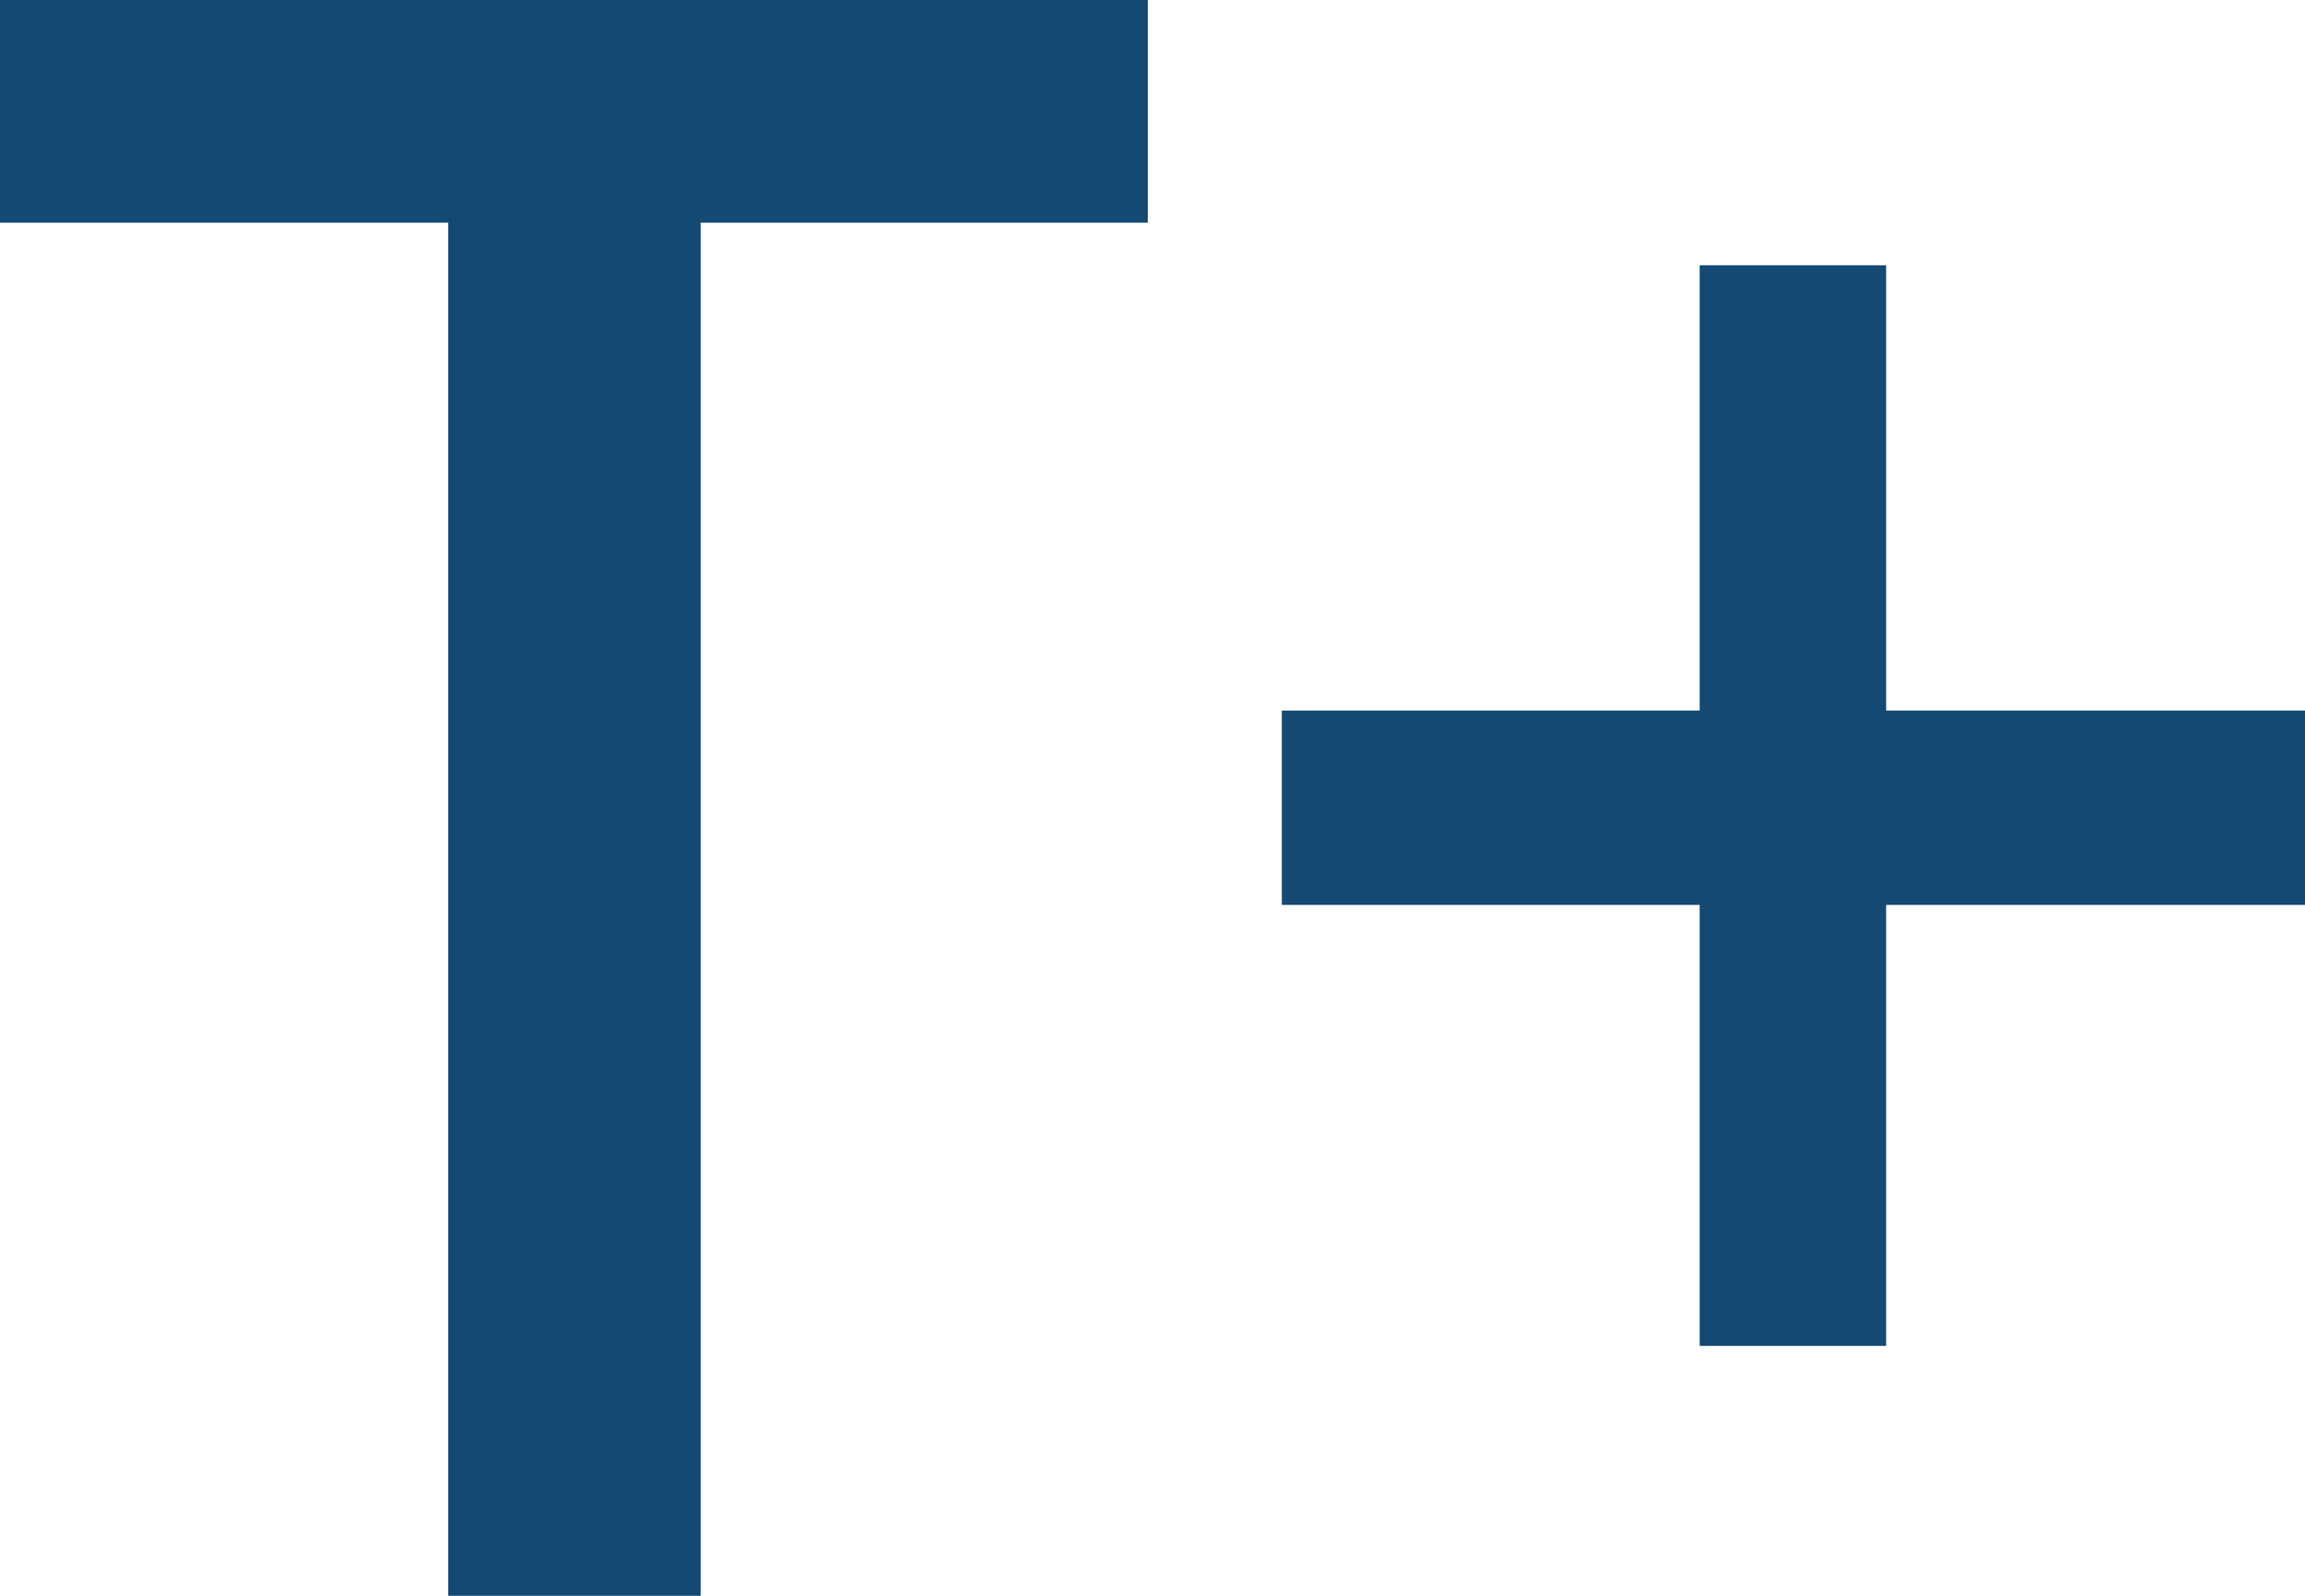
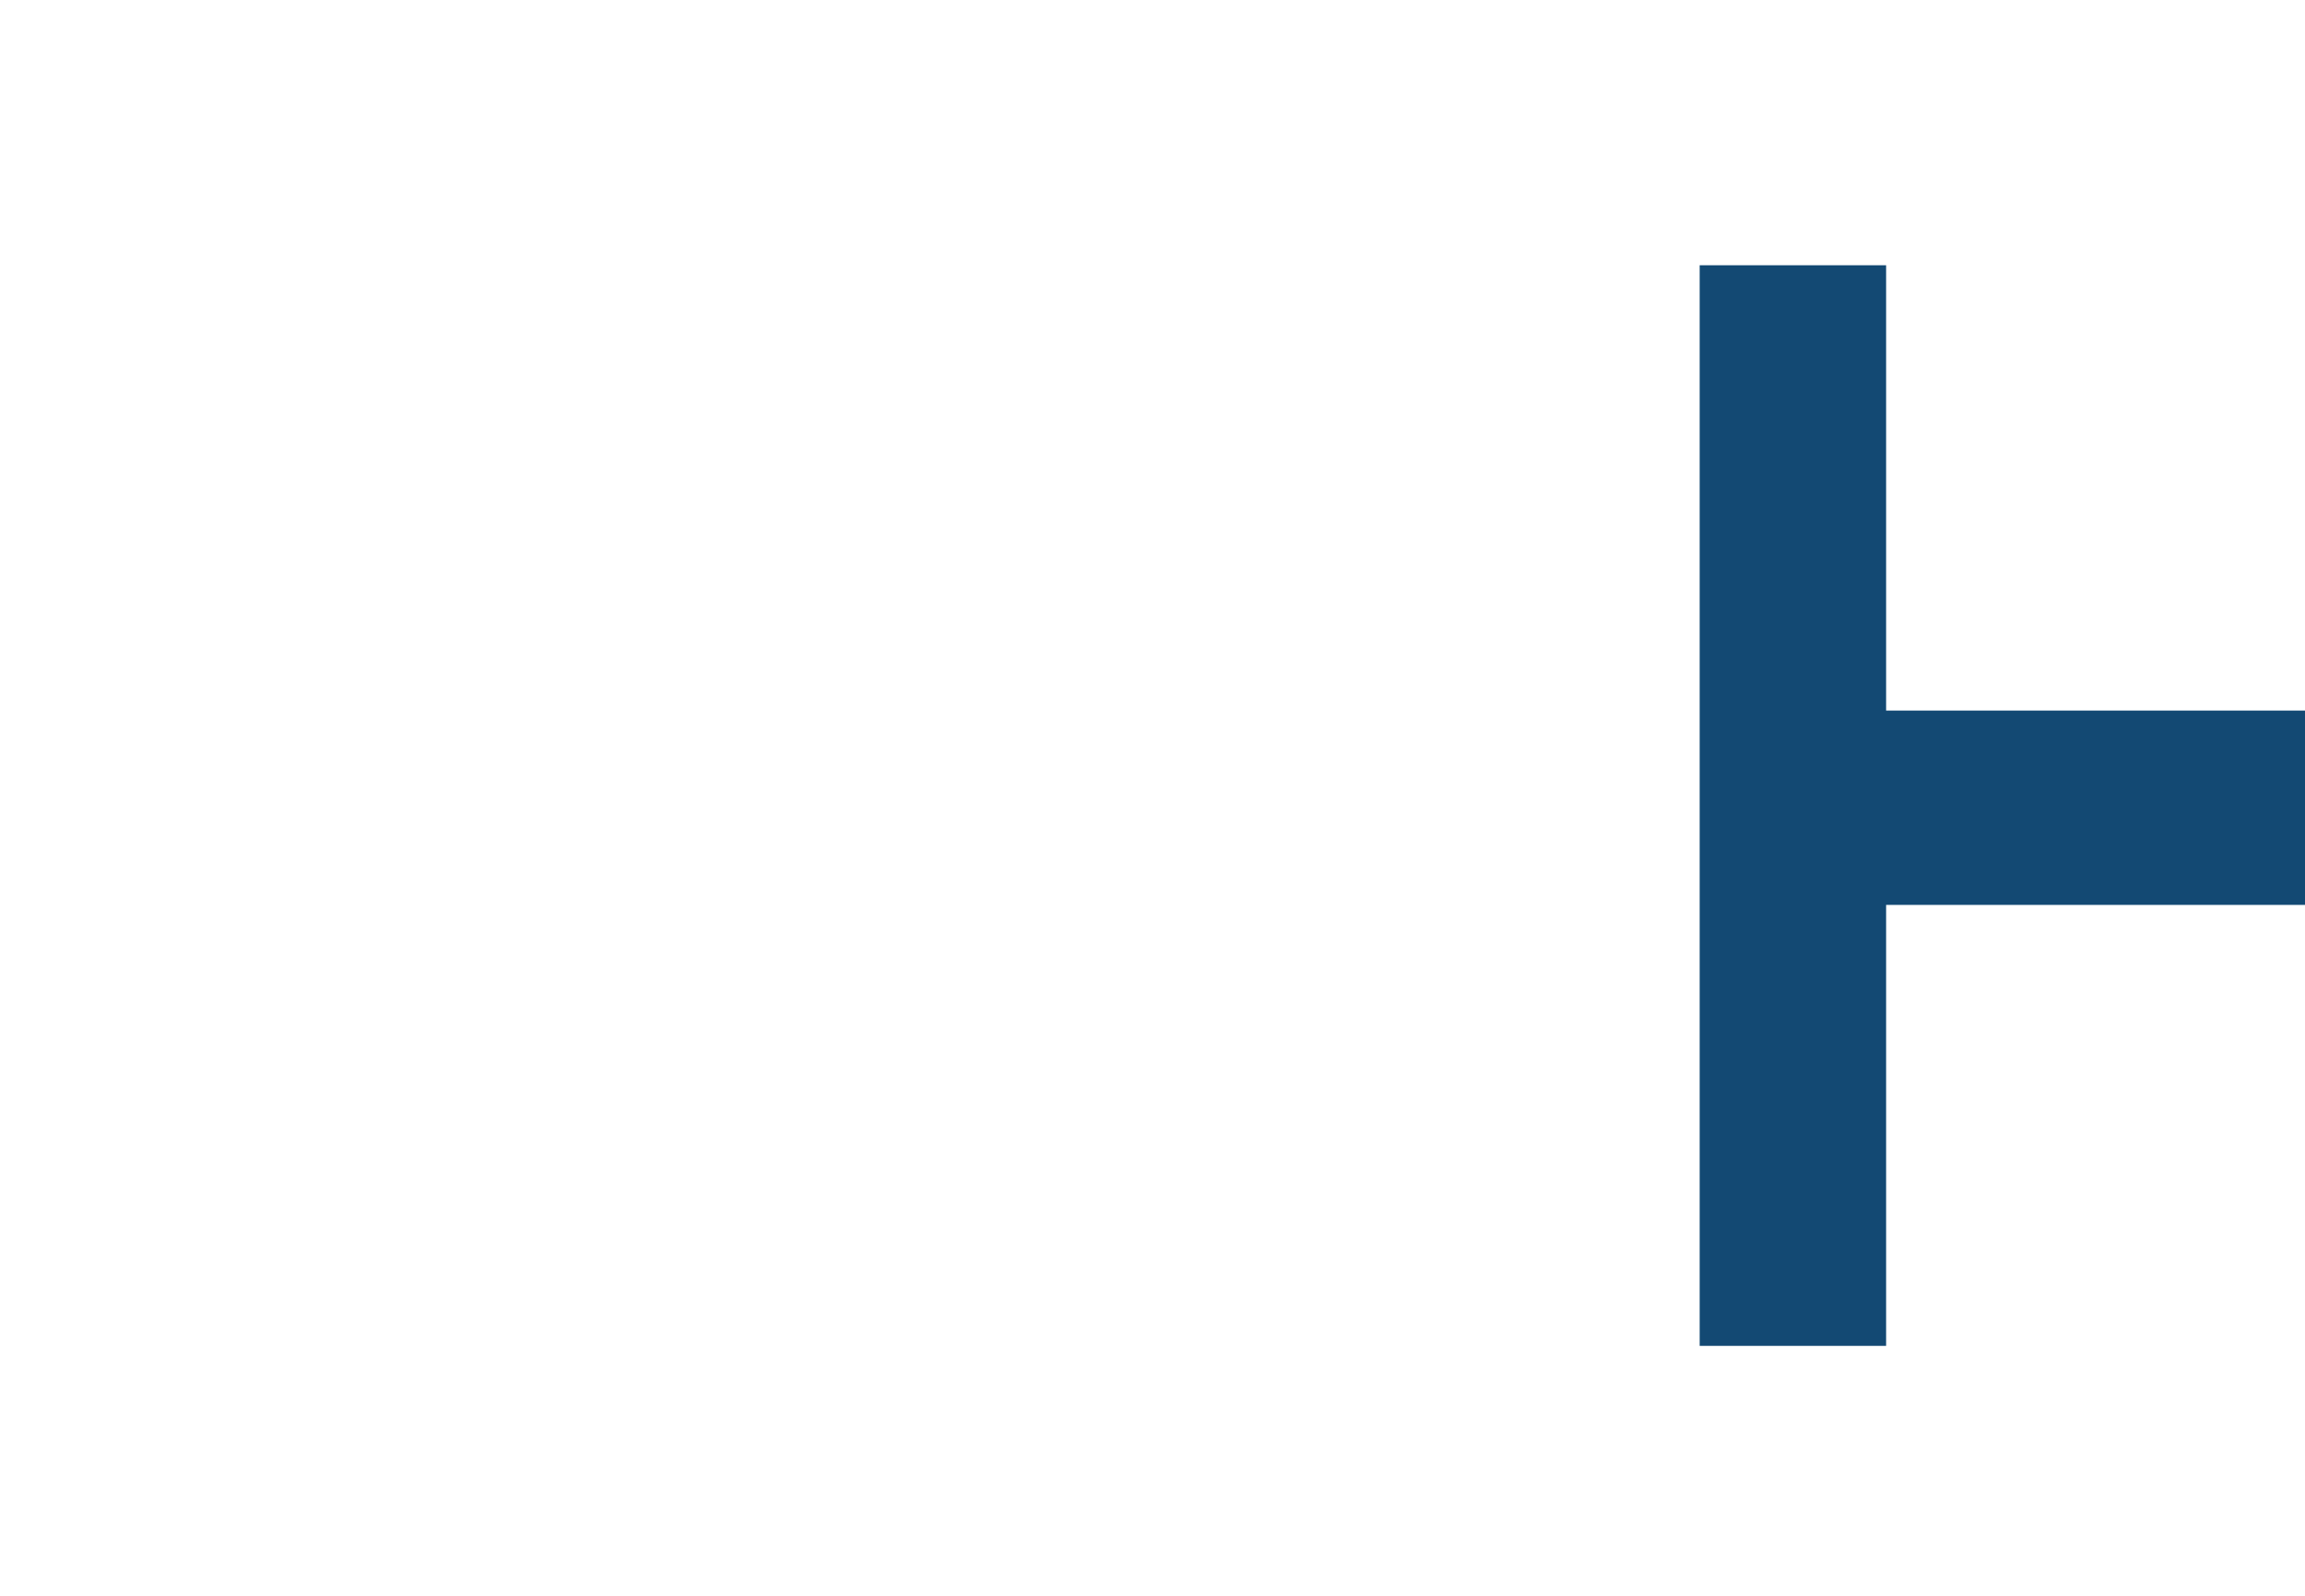
<svg xmlns="http://www.w3.org/2000/svg" width="26" height="18" viewBox="0 0 26 18" fill="none">
-   <path d="M7.903 18H5.056V2.512H0V0H12.947V2.512H7.903V18Z" fill="#134973" />
-   <path d="M21.275 8.015H26V10.207H21.275V15.181H19.172V10.207H14.459V8.015H19.172V2.992H21.275V8.015Z" fill="#134973" />
+   <path d="M21.275 8.015H26V10.207H21.275V15.181H19.172V10.207H14.459H19.172V2.992H21.275V8.015Z" fill="#134973" />
</svg>